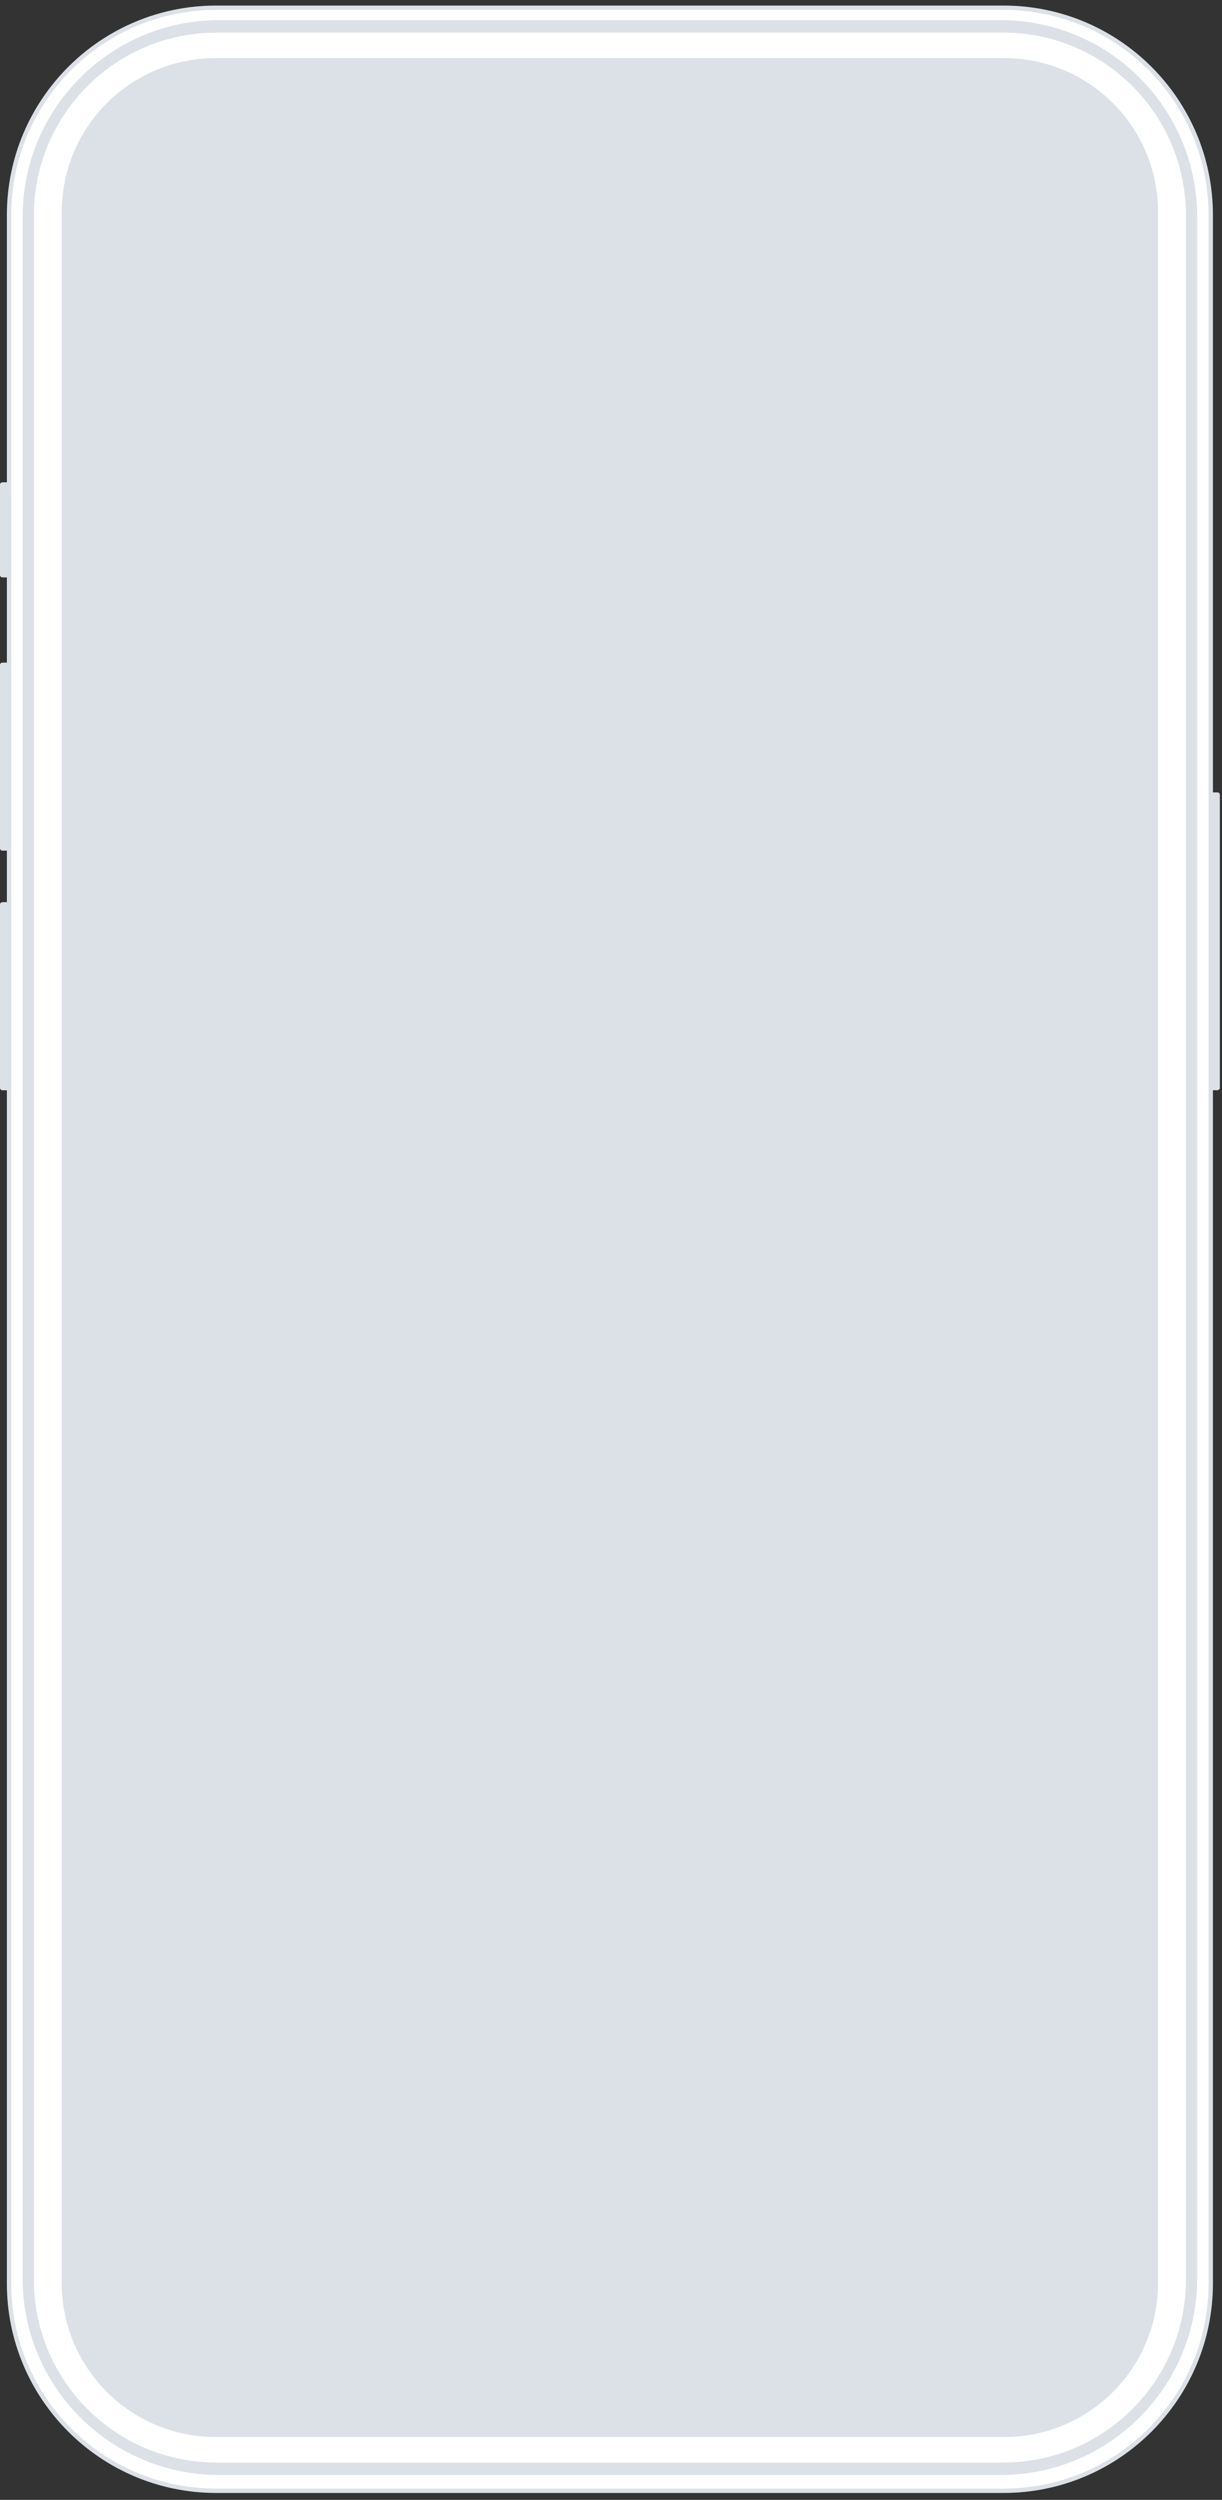
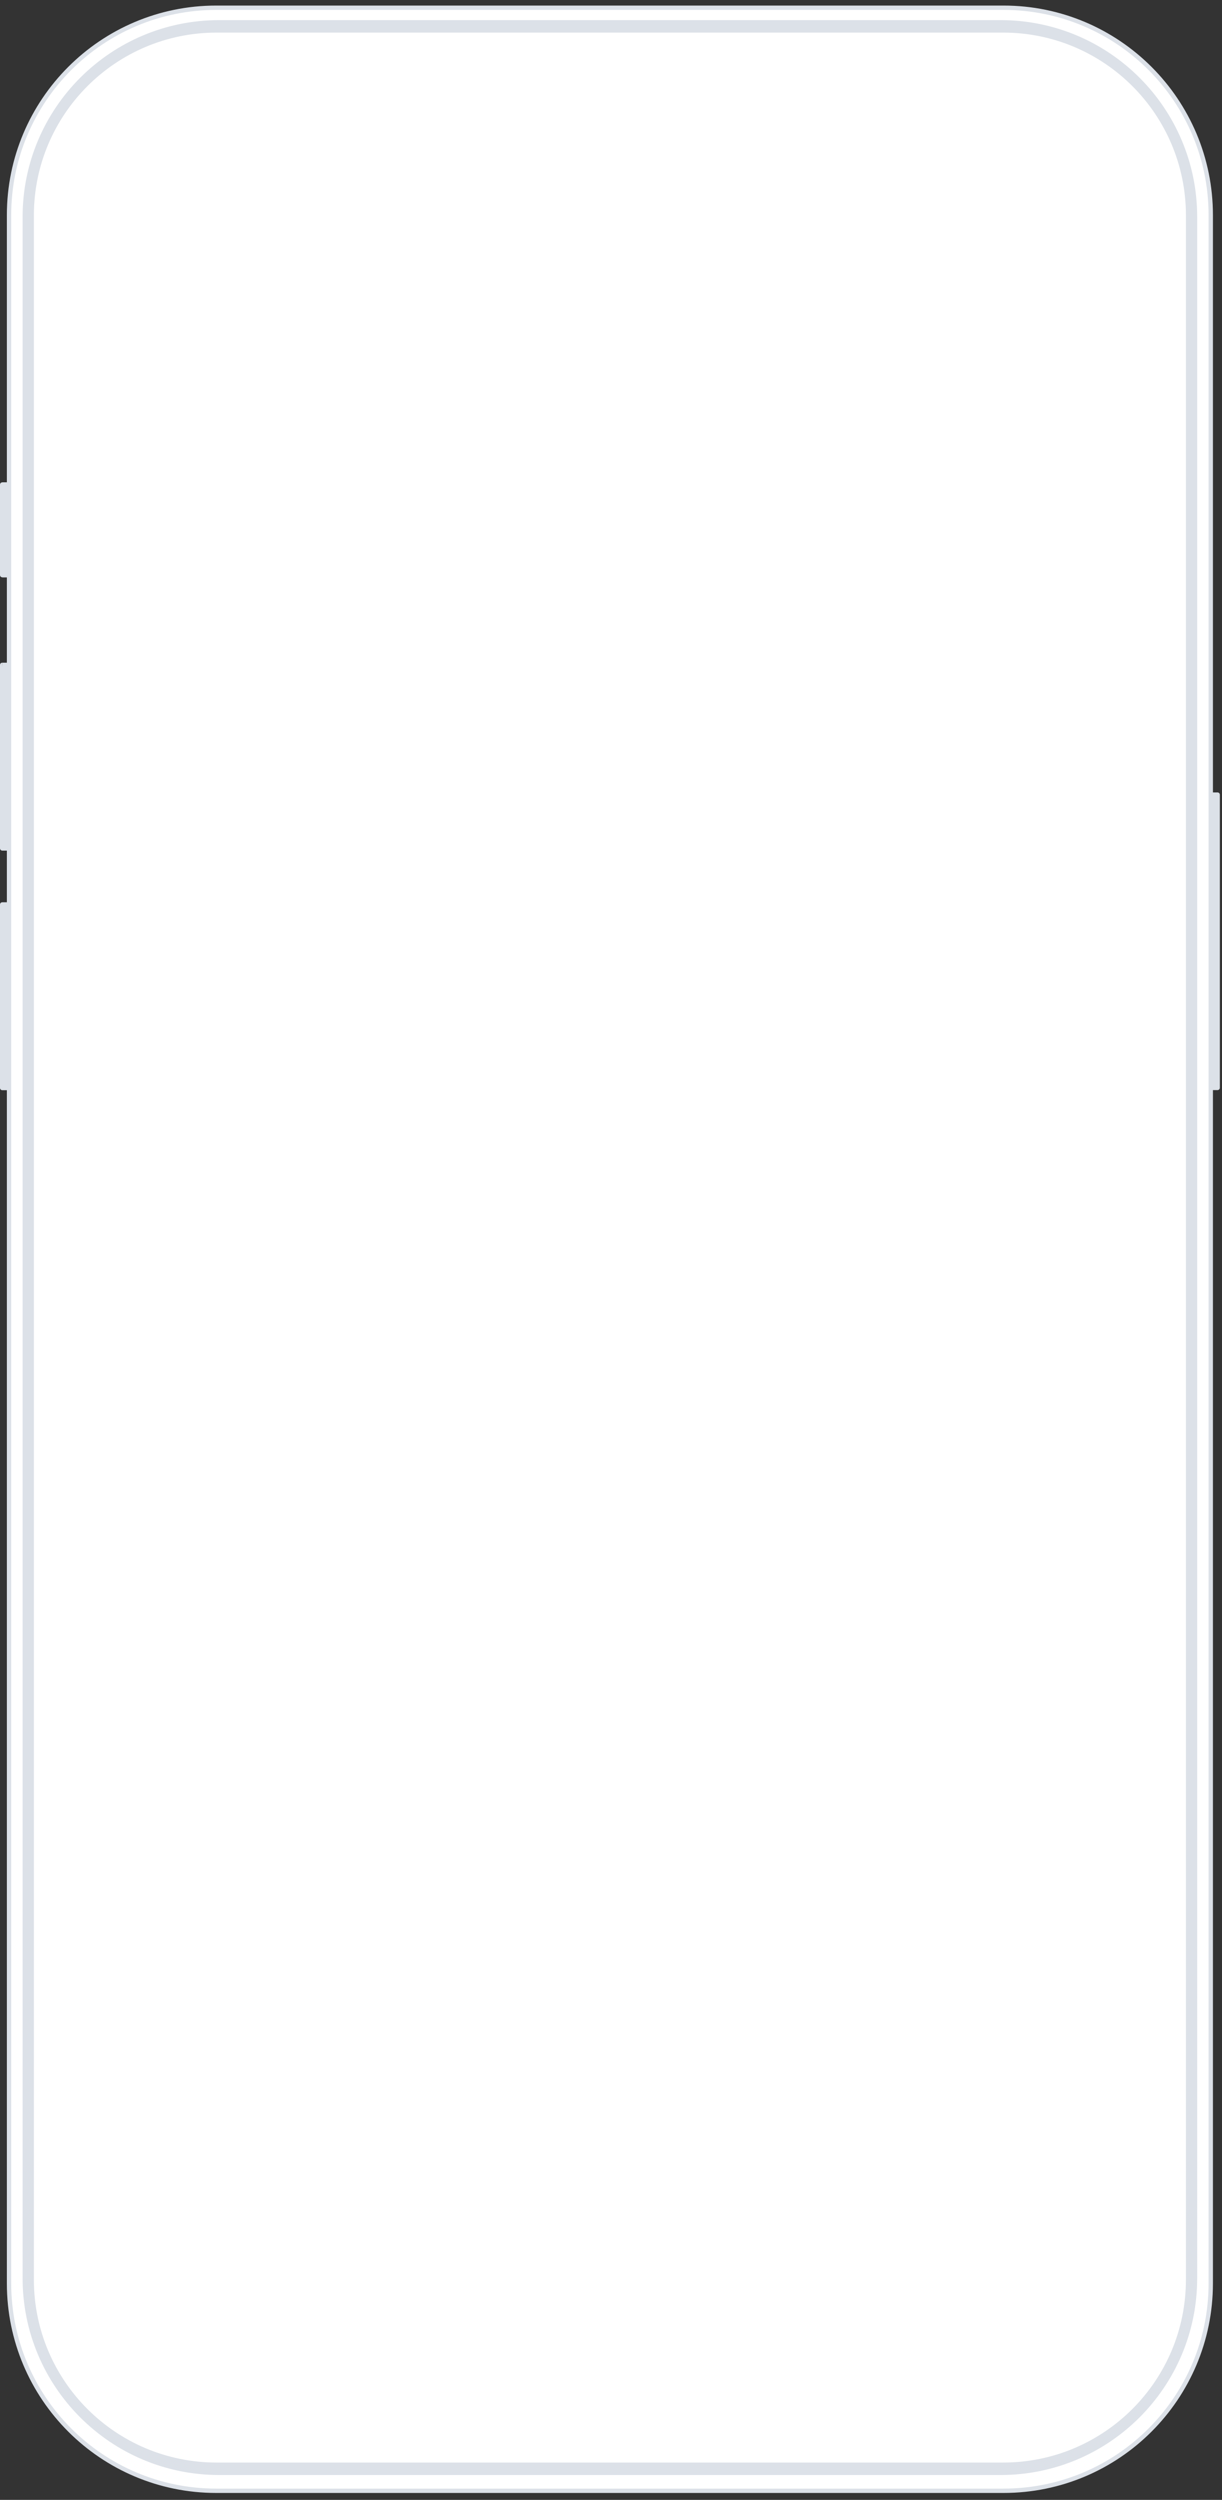
<svg xmlns="http://www.w3.org/2000/svg" fill="none" height="100%" overflow="visible" preserveAspectRatio="none" style="display: block;" viewBox="0 0 158 323" width="100%">
  <rect x="0" y="0" width="158" height="323" fill="#333333" stroke="none" />
  <g id="frame">
    <path d="M0.296 62.323L1.169 62.323L1.169 74.593L0.296 74.593C0.133 74.593 6.43949e-05 74.46 6.43946e-05 74.298L6.43782e-05 62.619C6.43779e-05 62.456 0.133 62.323 0.296 62.323Z" fill="#DCE1E8" id="Vector" />
    <path d="M129.752 1L27.963 1C13.165 1 1.169 12.996 1.169 27.794L1.169 295.03C1.169 309.828 13.165 321.824 27.963 321.824L129.752 321.824C144.55 321.824 156.546 309.828 156.546 295.03L156.546 27.794C156.546 12.996 144.55 1 129.752 1Z" fill="white" id="Vector_2" stroke="#DCE1E8" stroke-miterlimit="10" stroke-width="0.562" />
    <path d="M129.365 2.761L28.349 2.761C14.396 2.761 3.085 14.072 3.085 28.025L3.085 294.362C3.085 308.315 14.396 319.626 28.349 319.626L129.365 319.626C143.318 319.626 154.629 308.315 154.629 294.362L154.629 28.025C154.629 14.072 143.318 2.761 129.365 2.761Z" fill="white" id="Vector_3" stroke="#DCE1E8" stroke-miterlimit="10" stroke-width="0.325" />
-     <path d="M129.843 7.506L27.875 7.506C16.891 7.506 7.986 16.41 7.986 27.395L7.986 294.992C7.986 305.976 16.891 314.881 27.875 314.881L129.843 314.881C140.827 314.881 149.732 305.976 149.732 294.992L149.732 27.395C149.732 16.41 140.827 7.506 129.843 7.506Z" fill="#DCE1E8" id="Vector_4" />
    <path d="M1.173 62.323L0.296 62.323L0.296 74.593L1.173 74.593L1.173 62.323Z" fill="#DCE1E8" id="Vector_5" />
-     <path d="M0.296 85.624L1.169 85.624L1.169 109.904L0.296 109.904C0.133 109.904 0 109.771 0 109.609L0 85.917C0 85.754 0.133 85.624 0.296 85.624Z" fill="#DCE1E8" id="Vector_6" />
+     <path d="M0.296 85.624L1.169 109.904L0.296 109.904C0.133 109.904 0 109.771 0 109.609L0 85.917C0 85.754 0.133 85.624 0.296 85.624Z" fill="#DCE1E8" id="Vector_6" />
    <path d="M1.172 85.625L0.296 85.625L0.296 109.905L1.172 109.905L1.172 85.625Z" fill="#DCE1E8" id="Vector_7" />
    <path d="M0.296 116.579L1.169 116.579L1.169 140.859L0.296 140.859C0.133 140.862 8.04403e-05 140.729 8.04401e-05 140.566L8.04067e-05 116.874C8.04064e-05 116.712 0.133 116.579 0.296 116.579Z" fill="#DCE1E8" id="Vector_8" />
-     <path d="M1.172 116.579L0.295 116.579L0.295 140.859L1.172 140.859L1.172 116.579Z" fill="#DCE1E8" id="Vector_9" />
    <path d="M129.368 2.761L28.349 2.761C14.396 2.761 3.085 14.069 3.085 28.021L3.085 294.362C3.085 308.314 14.397 319.626 28.349 319.626L129.368 319.626C143.32 319.626 154.632 308.314 154.632 294.362L154.632 28.021C154.632 14.069 143.32 2.757 129.368 2.757L129.368 2.761ZM153.333 294.55C153.333 307.599 142.755 318.177 129.706 318.177L28.008 318.177C14.958 318.177 4.381 307.599 4.381 294.55L4.381 27.836C4.384 14.79 14.962 4.212 28.008 4.212L129.709 4.212C142.759 4.212 153.336 14.79 153.336 27.839L153.336 294.547L153.333 294.55Z" fill="#DCE1E8" id="Vector_10" />
    <path d="M157.425 140.846L156.548 140.846L156.548 102.387L157.425 102.387C157.588 102.387 157.721 102.52 157.721 102.683L157.721 140.551C157.721 140.713 157.588 140.846 157.425 140.846Z" fill="#DCE1E8" id="Vector_11" />
-     <path d="M156.545 140.846L157.422 140.846L157.422 102.387L156.545 102.387L156.545 140.846Z" fill="#DCE1E8" id="Vector_12" />
  </g>
</svg>